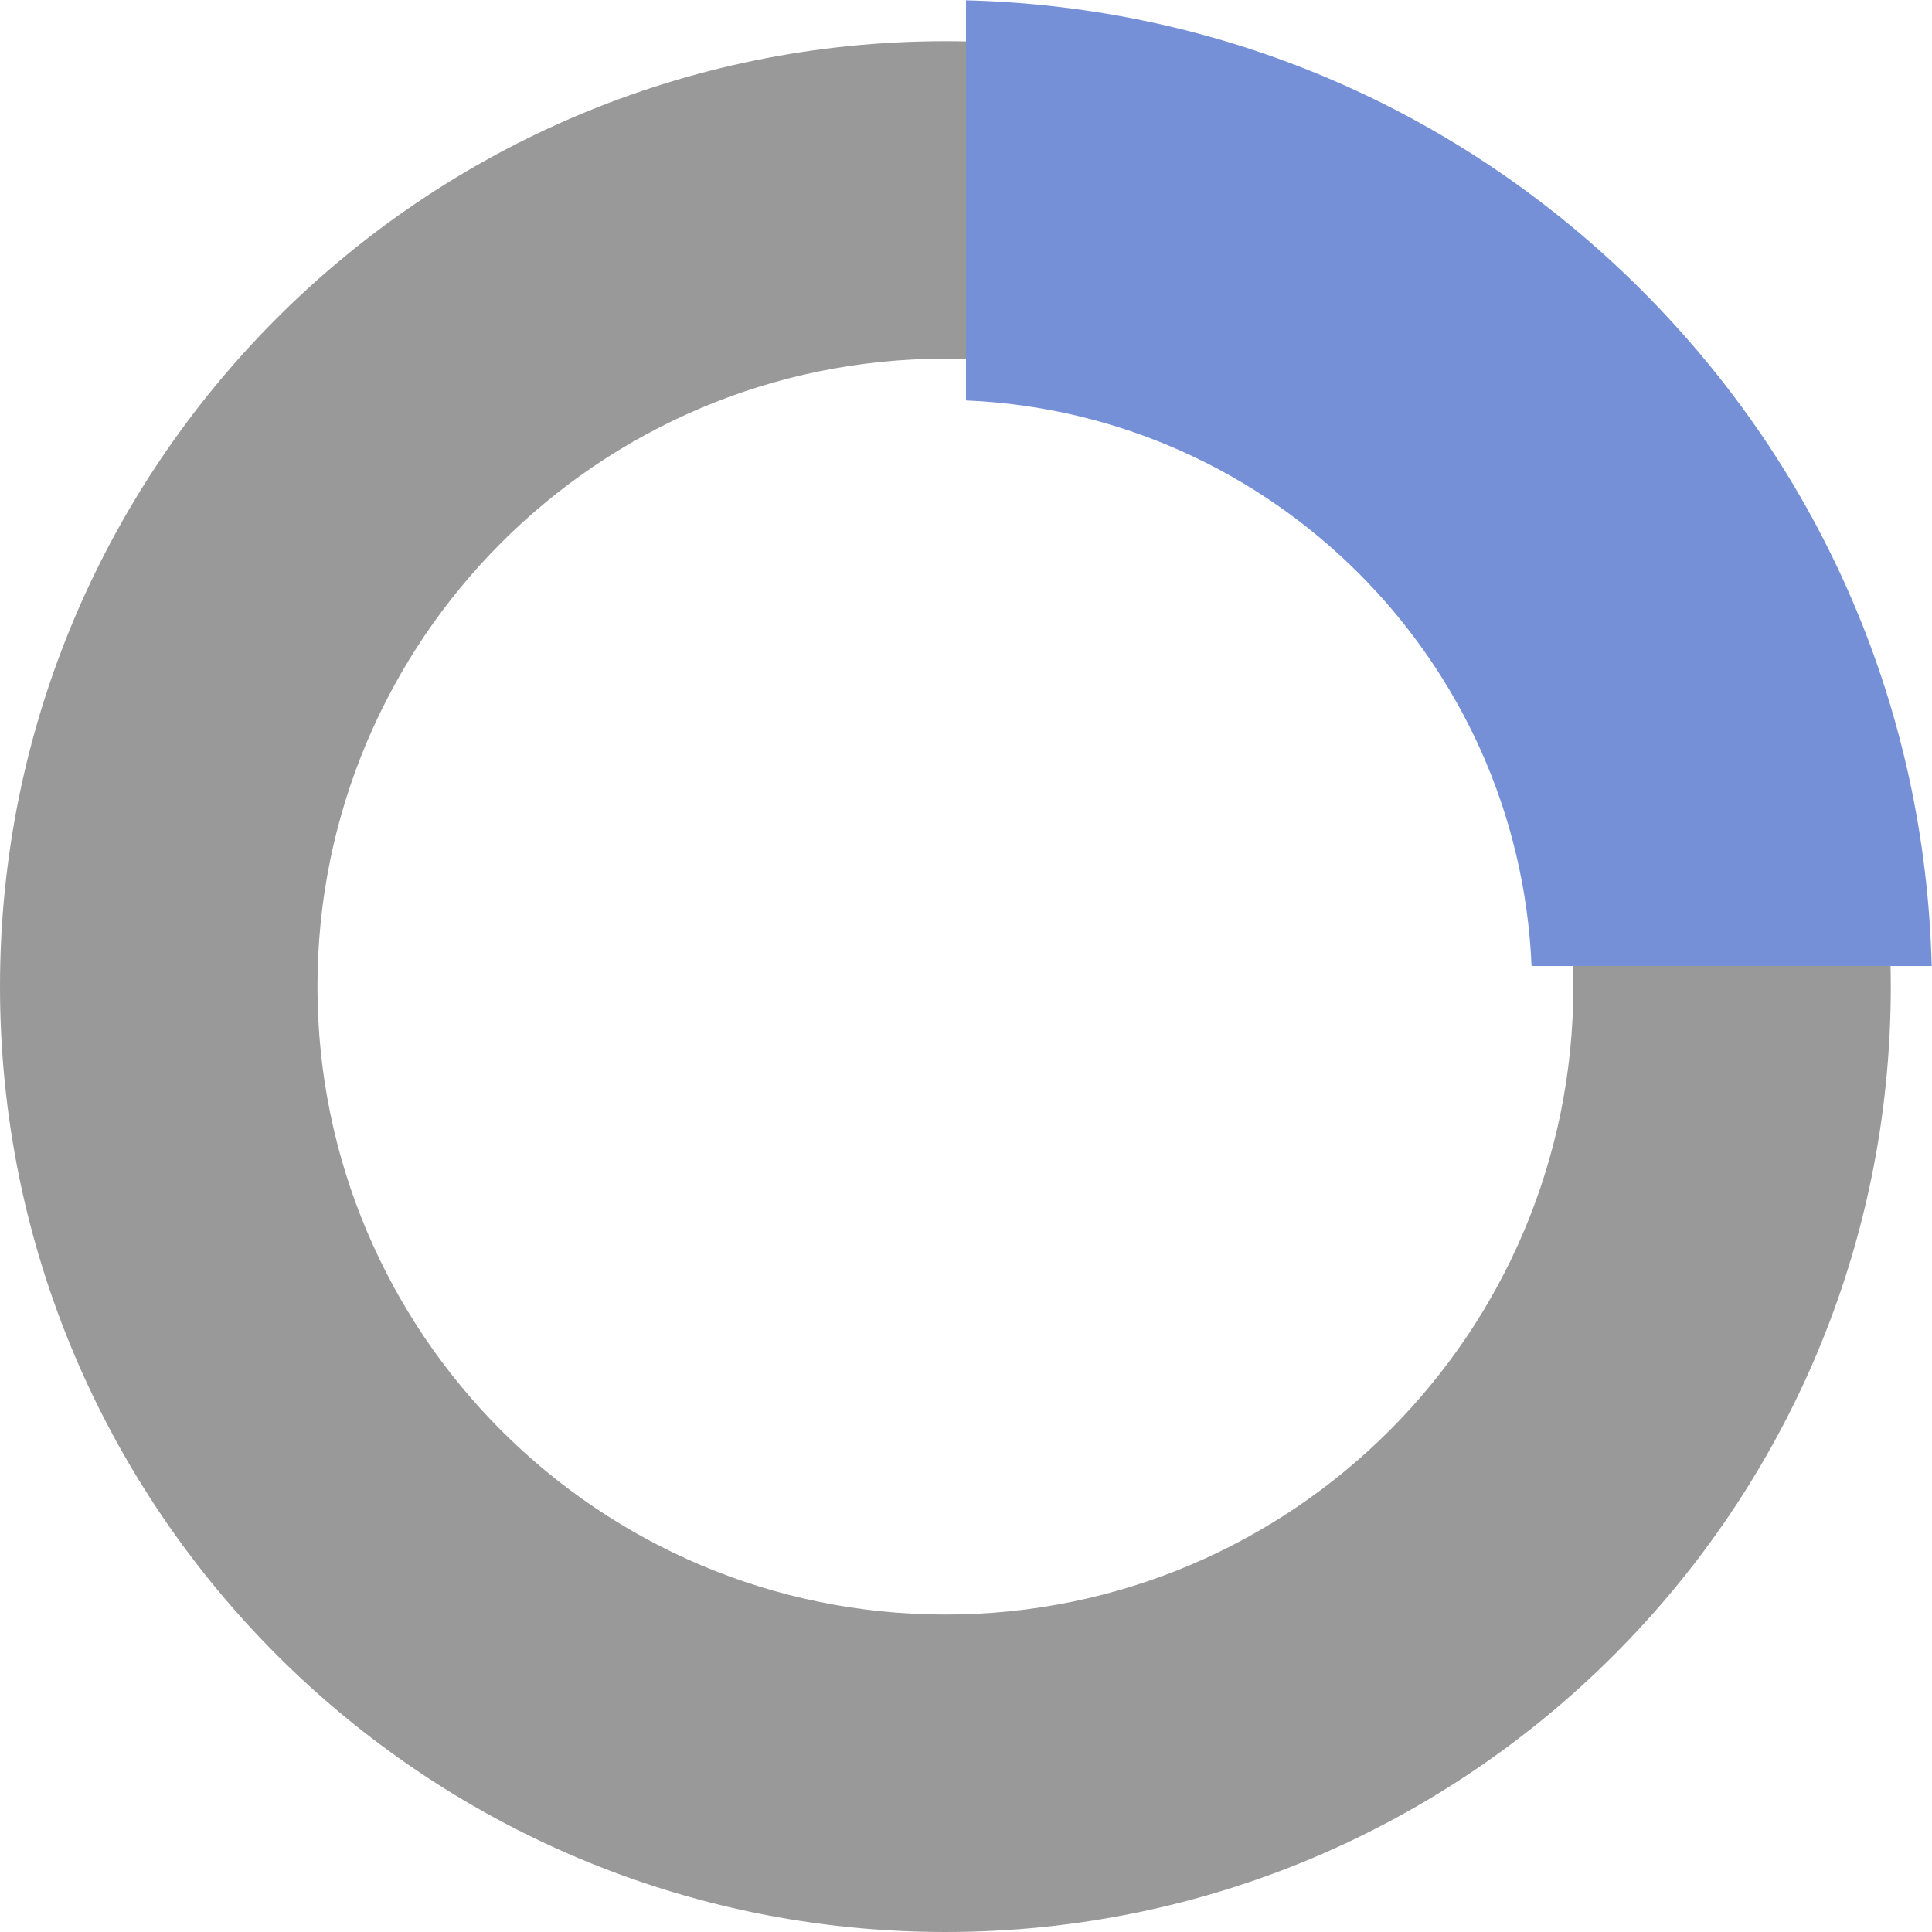
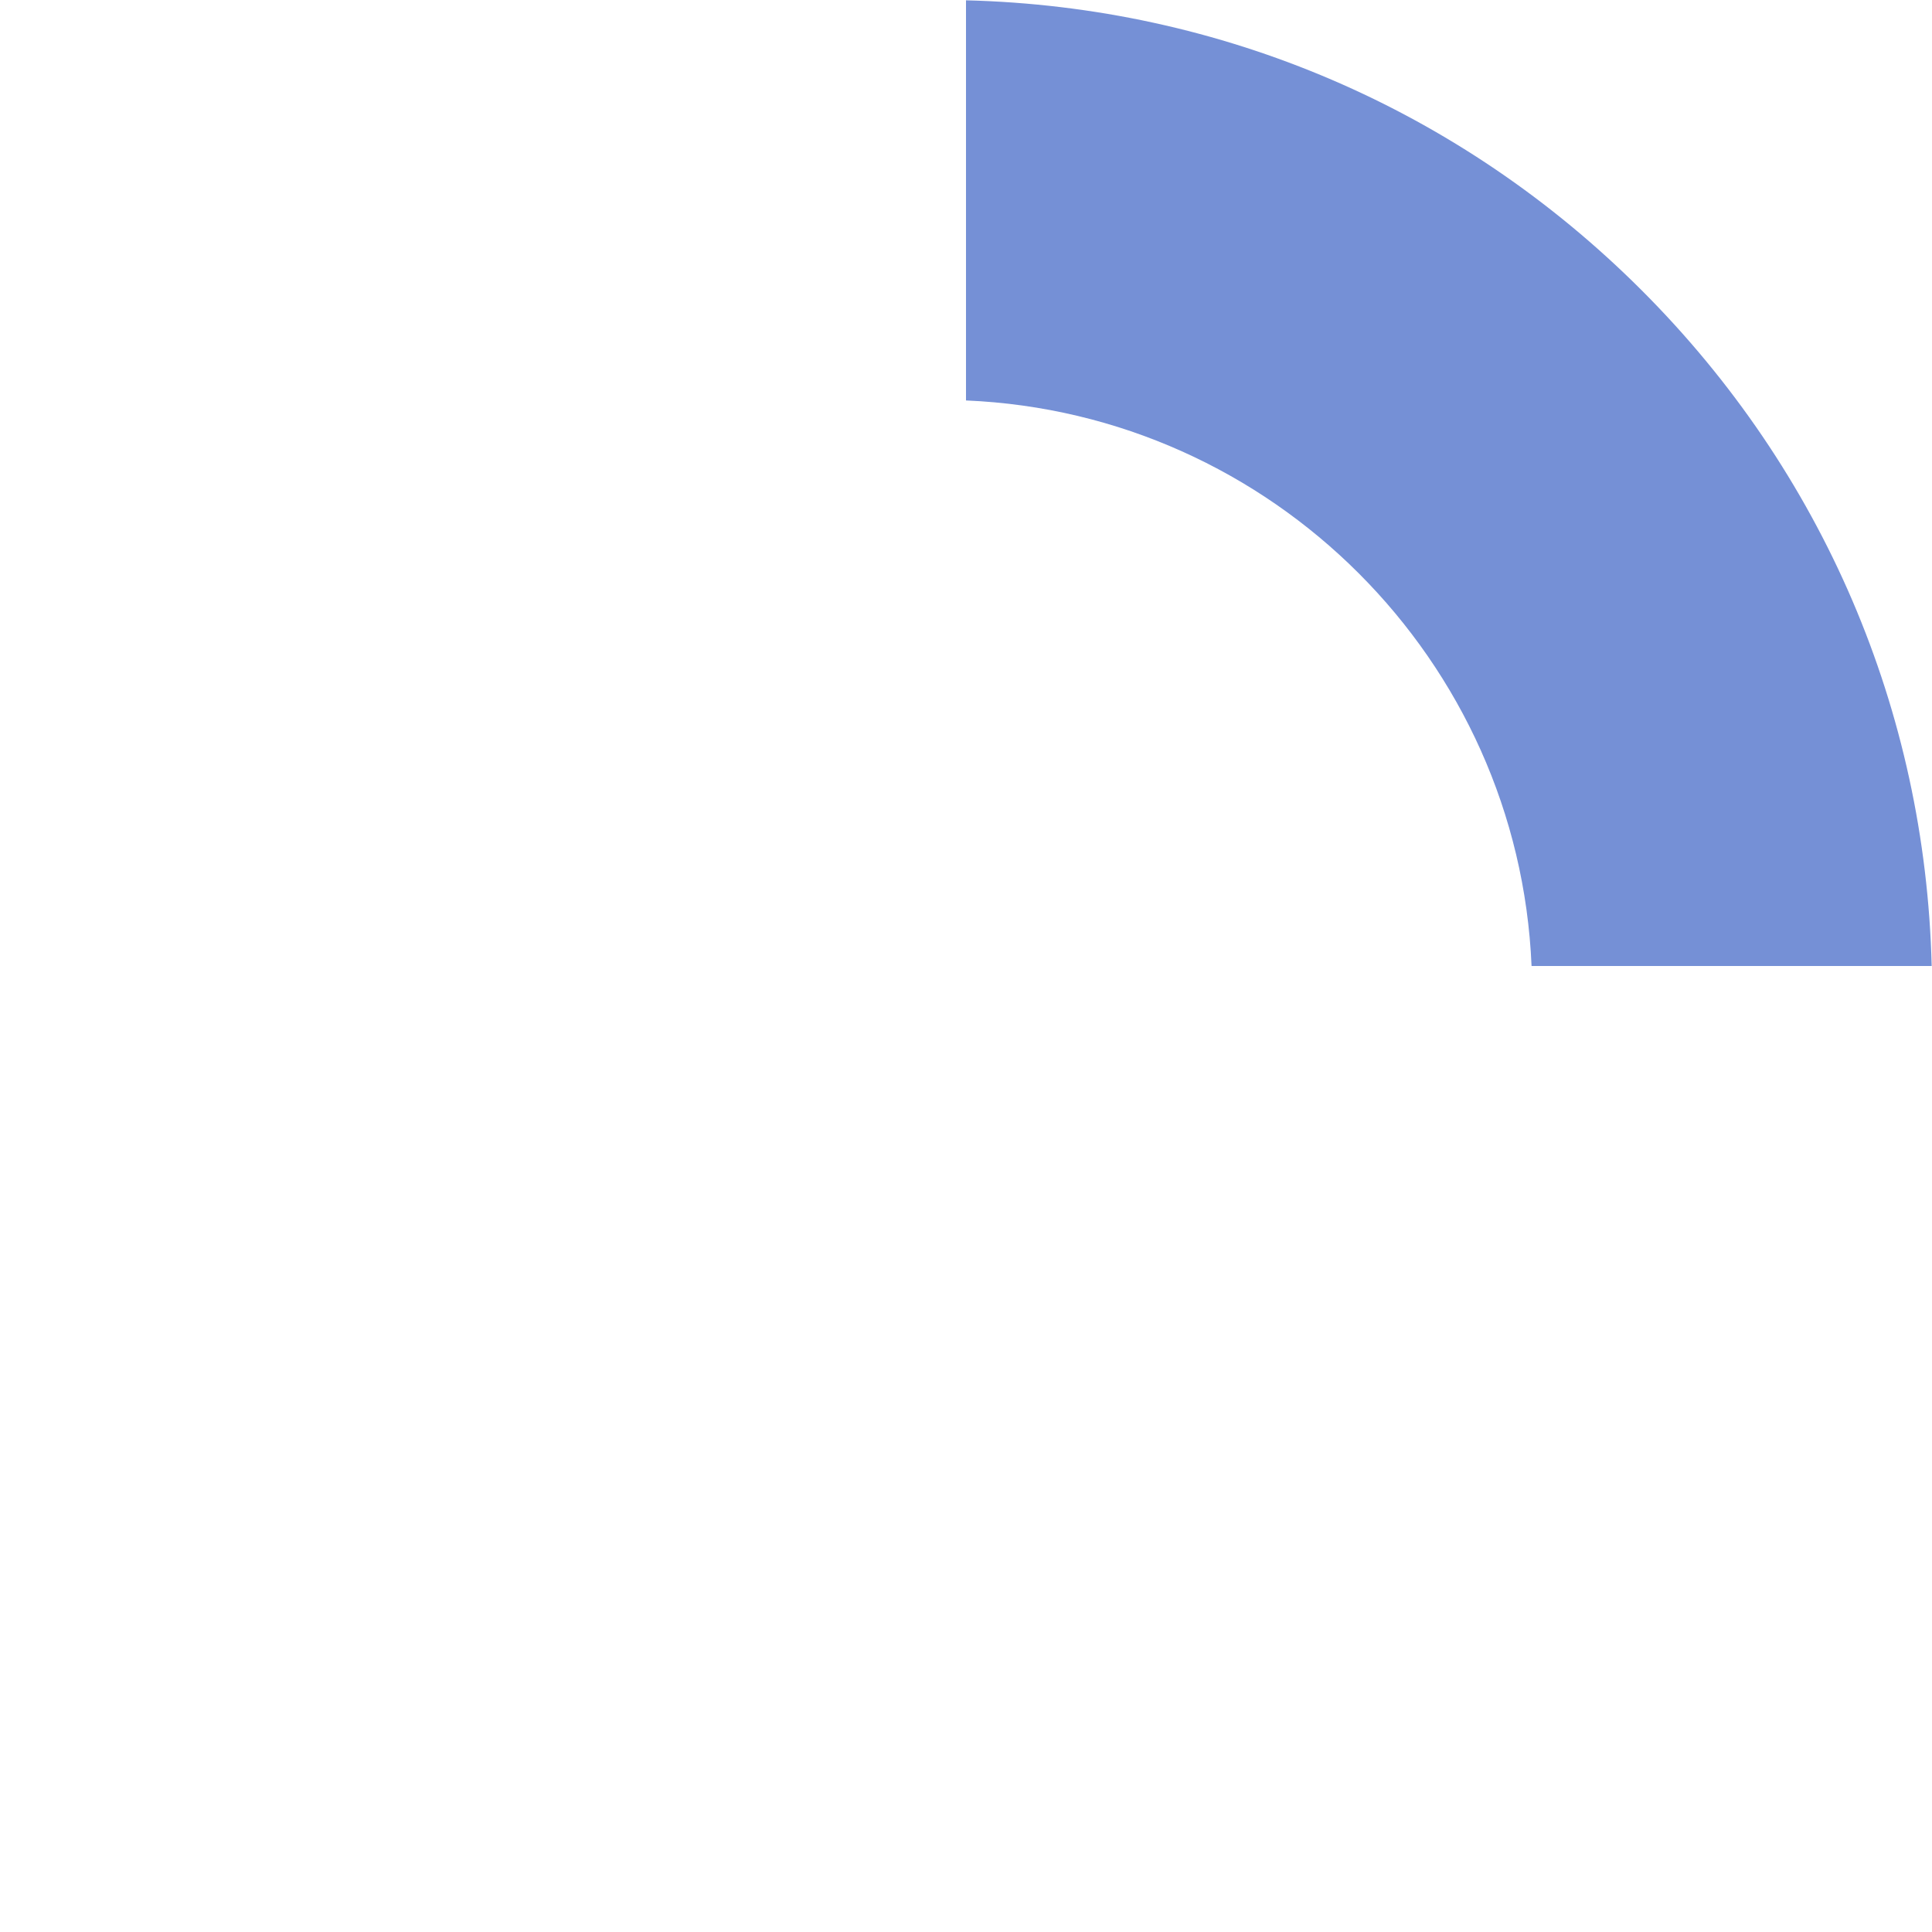
<svg xmlns="http://www.w3.org/2000/svg" version="1.1" id="Layer_1" x="0px" y="0px" width="421.949px" height="421.947px" viewBox="0 0 421.949 421.947" enable-background="new 0 0 421.949 421.947" xml:space="preserve">
-   <path fill="#999999" d="M206.475,9C92.441,9,0,101.441,0,215.474s92.441,206.474,206.475,206.474  c114.032,0,206.474-92.44,206.474-206.474S320.507,9,206.475,9z M206.475,352.615c-75.742,0-137.142-61.399-137.142-137.141  s61.4-137.141,137.142-137.141c75.739,0,137.142,61.399,137.142,137.141C343.615,291.215,282.214,352.615,206.475,352.615z" />
  <path fill="#7590D6" d="M334.492,210.974h87.387c-1.381-55.763-23.746-107.982-63.334-147.57S266.737,1.45,210.974,0.069v87.39  C277.816,90.274,331.675,144.133,334.492,210.974z" />
</svg>